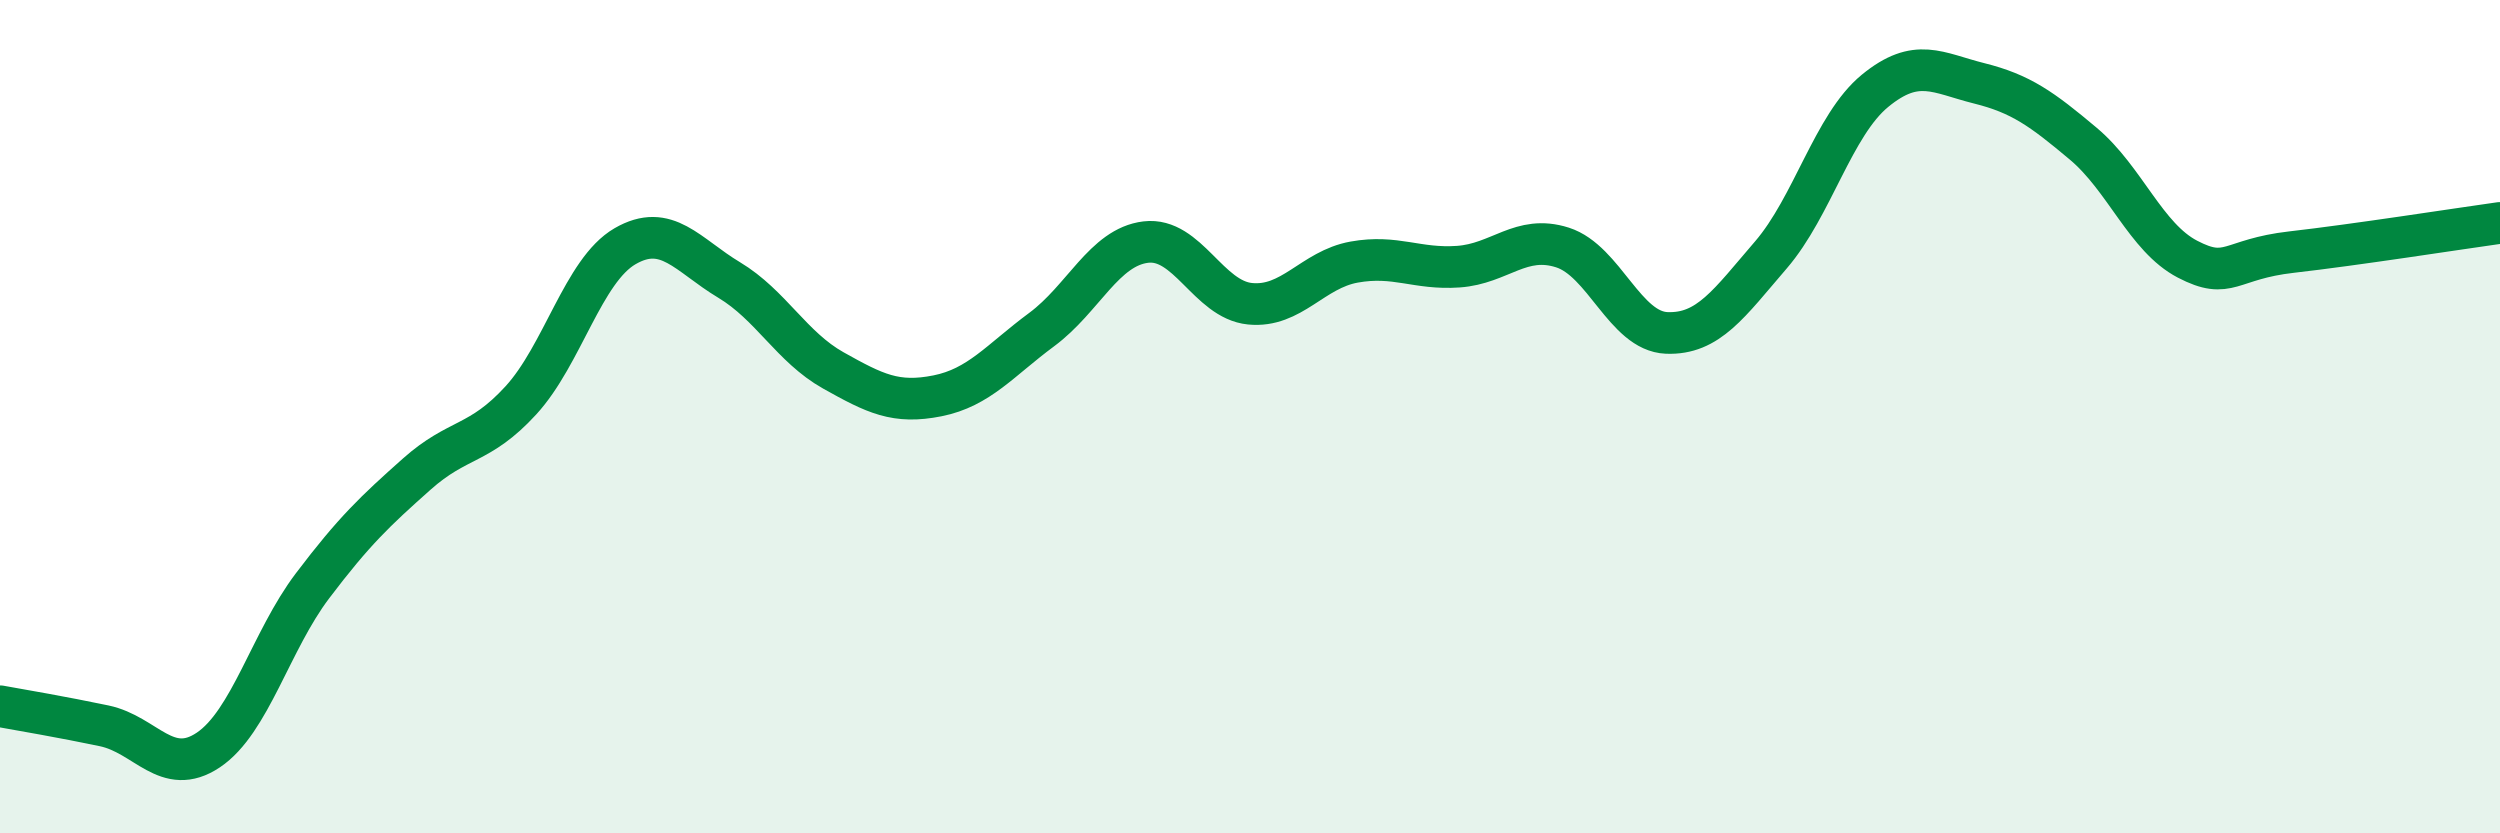
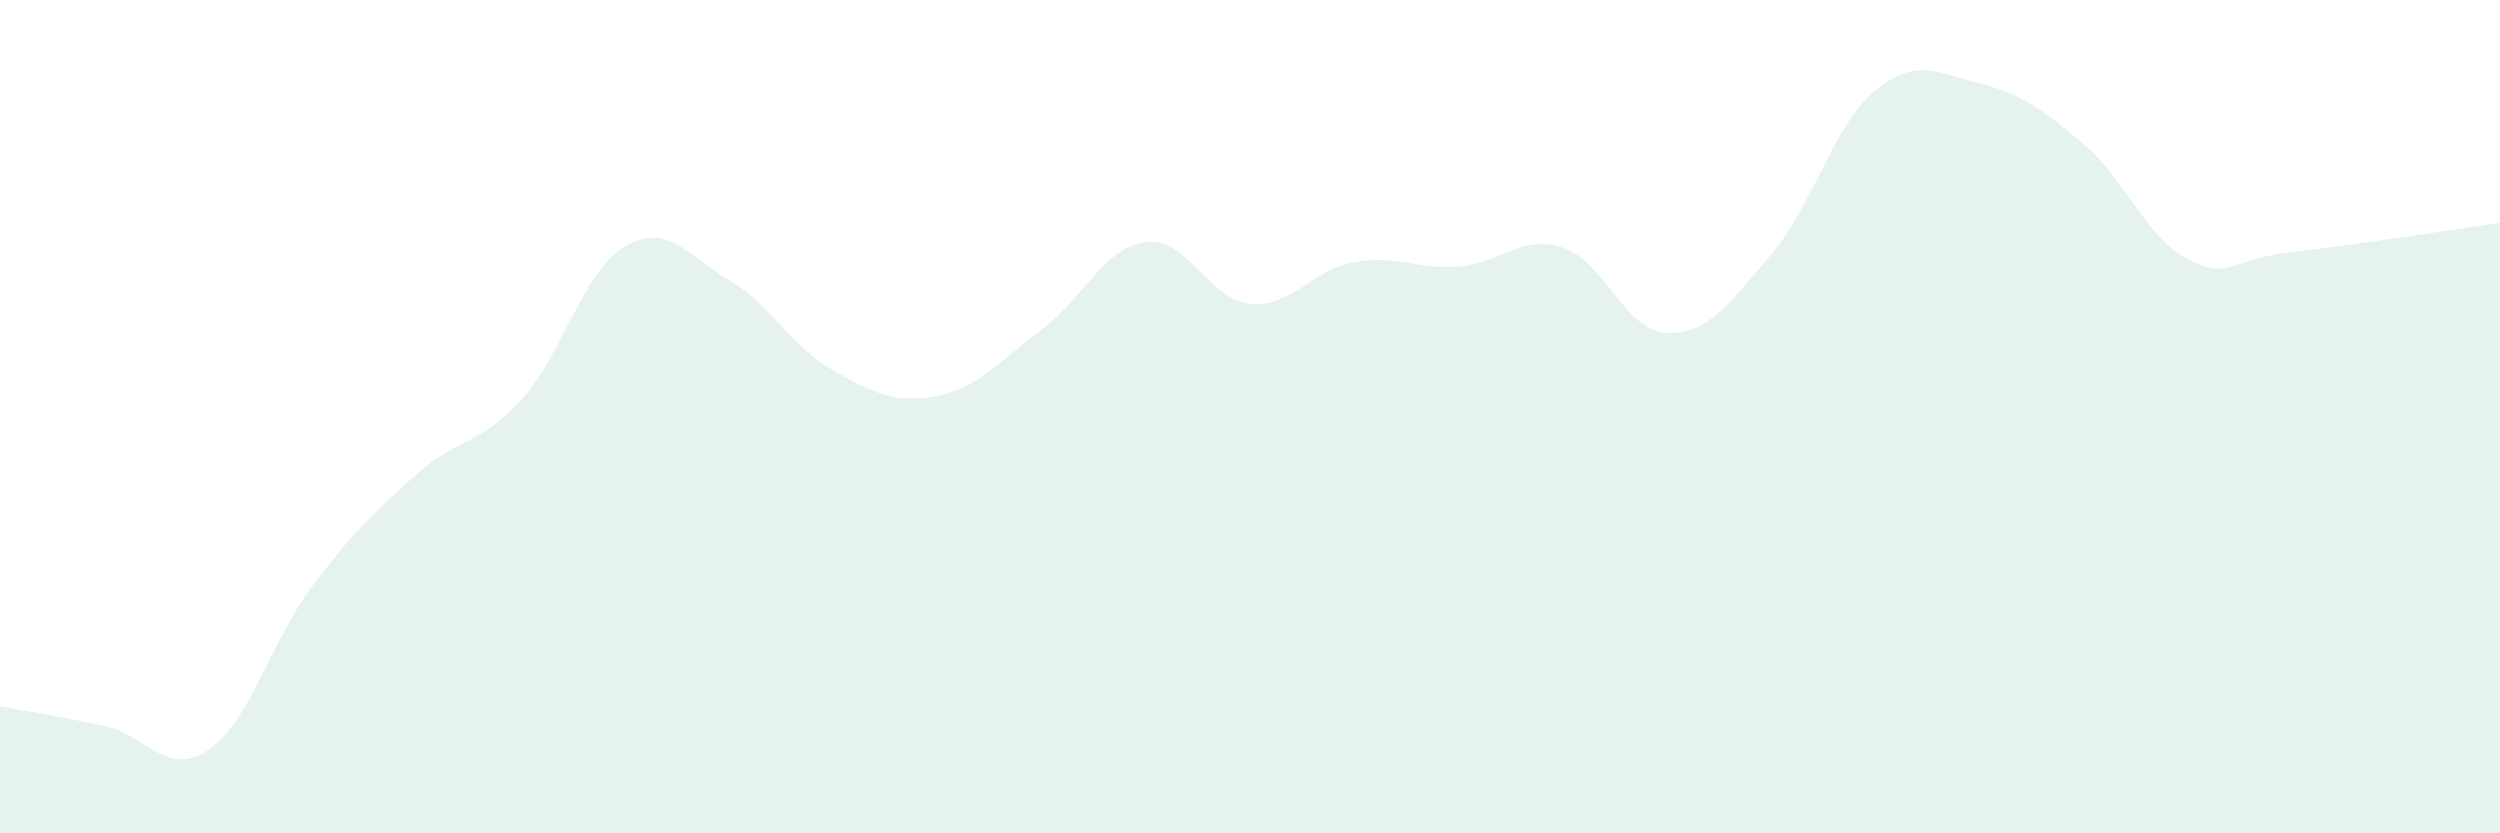
<svg xmlns="http://www.w3.org/2000/svg" width="60" height="20" viewBox="0 0 60 20">
  <path d="M 0,16.95 C 0.5,17.04 1.5,17.21 2.5,17.42 C 3.5,17.63 4,18.67 5,18 C 6,17.33 6.5,15.38 7.5,14.06 C 8.5,12.74 9,12.27 10,11.38 C 11,10.49 11.5,10.7 12.5,9.61 C 13.5,8.52 14,6.49 15,5.91 C 16,5.33 16.5,6.12 17.5,6.72 C 18.5,7.32 19,8.33 20,8.89 C 21,9.45 21.5,9.7 22.5,9.5 C 23.5,9.3 24,8.65 25,7.91 C 26,7.17 26.5,5.93 27.5,5.81 C 28.5,5.69 29,7.19 30,7.29 C 31,7.39 31.5,6.47 32.5,6.29 C 33.5,6.11 34,6.47 35,6.4 C 36,6.33 36.5,5.62 37.5,5.94 C 38.5,6.26 39,7.95 40,7.99 C 41,8.03 41.5,7.28 42.5,6.12 C 43.5,4.96 44,3 45,2.18 C 46,1.36 46.5,1.75 47.5,2 C 48.5,2.25 49,2.61 50,3.45 C 51,4.29 51.5,5.7 52.5,6.22 C 53.5,6.74 53.5,6.22 55,6.05 C 56.5,5.88 59,5.49 60,5.35L60 20L0 20Z" fill="#008740" opacity="0.1" stroke-linecap="round" stroke-linejoin="round" />
-   <path d="M 0,16.95 C 0.5,17.04 1.5,17.21 2.5,17.42 C 3.5,17.63 4,18.67 5,18 C 6,17.33 6.5,15.38 7.5,14.06 C 8.5,12.74 9,12.27 10,11.38 C 11,10.49 11.5,10.7 12.5,9.61 C 13.5,8.52 14,6.49 15,5.91 C 16,5.33 16.5,6.12 17.5,6.72 C 18.5,7.32 19,8.33 20,8.89 C 21,9.45 21.5,9.7 22.5,9.5 C 23.5,9.3 24,8.65 25,7.91 C 26,7.17 26.5,5.93 27.5,5.81 C 28.5,5.69 29,7.19 30,7.29 C 31,7.39 31.5,6.47 32.5,6.29 C 33.5,6.11 34,6.47 35,6.4 C 36,6.33 36.5,5.62 37.5,5.94 C 38.5,6.26 39,7.95 40,7.99 C 41,8.03 41.5,7.28 42.5,6.12 C 43.5,4.96 44,3 45,2.18 C 46,1.36 46.5,1.75 47.5,2 C 48.5,2.25 49,2.61 50,3.45 C 51,4.29 51.5,5.7 52.5,6.22 C 53.5,6.74 53.5,6.22 55,6.05 C 56.5,5.88 59,5.49 60,5.35" stroke="#008740" stroke-width="1" fill="none" stroke-linecap="round" stroke-linejoin="round" />
</svg>